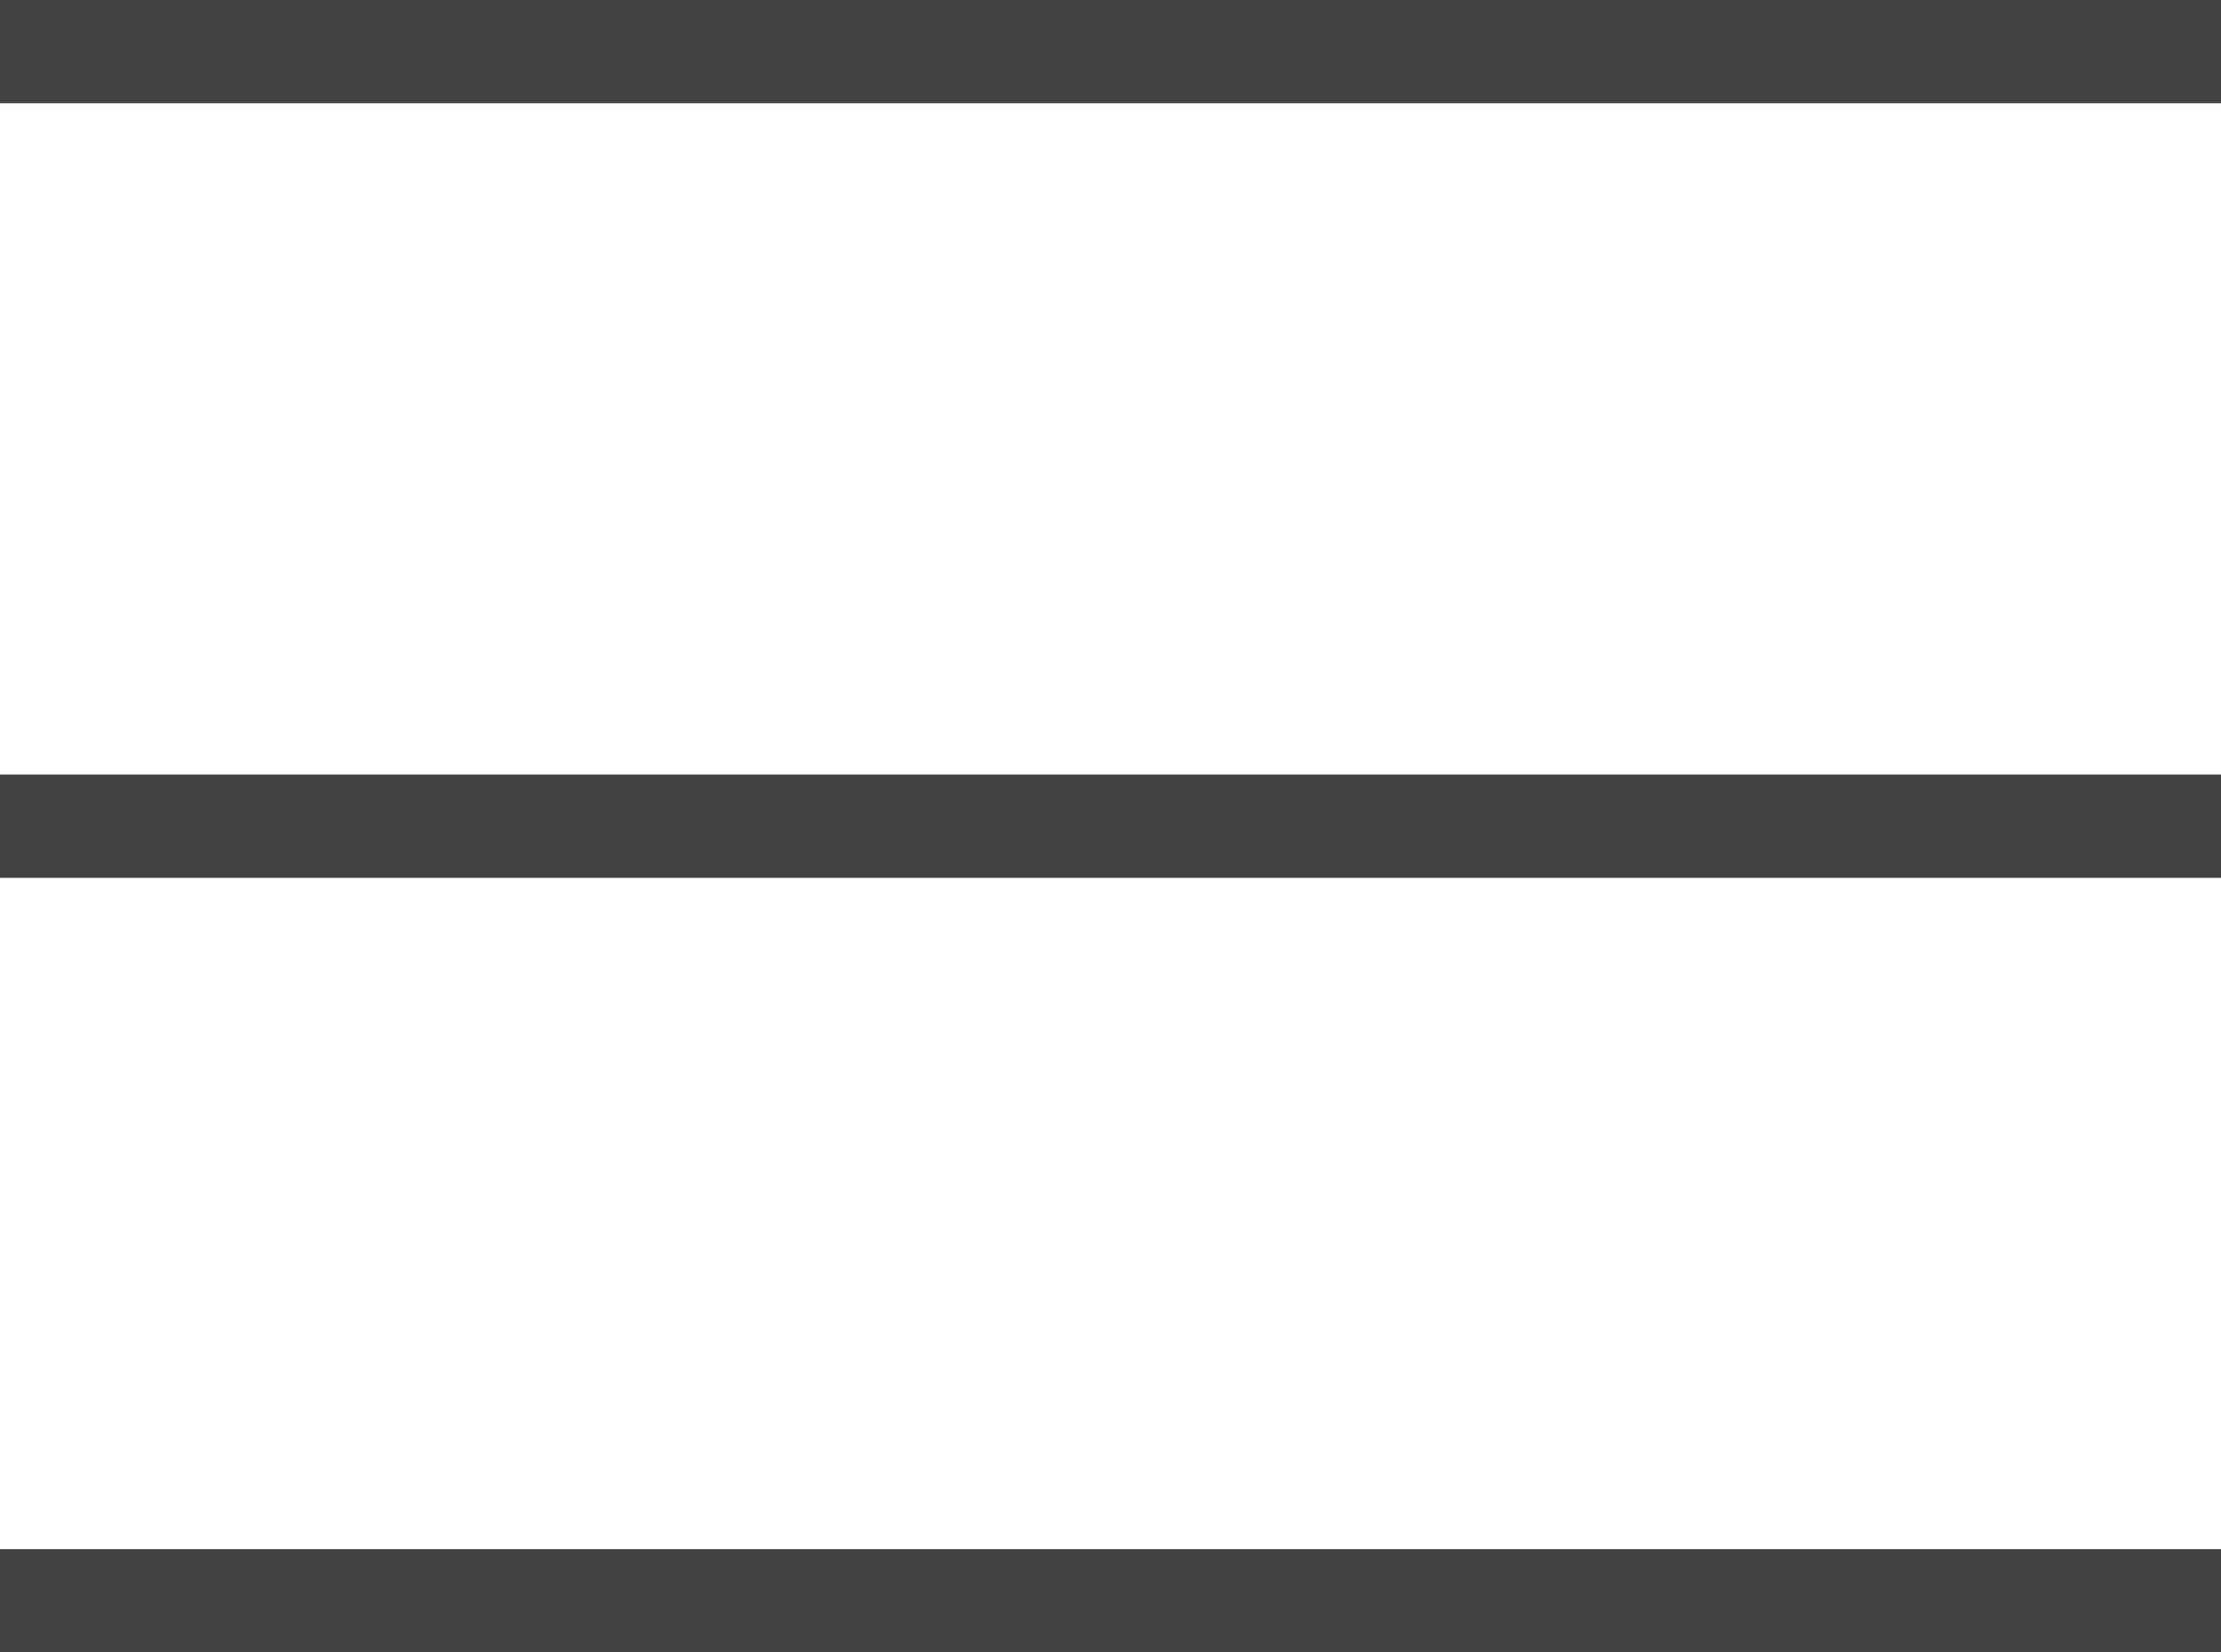
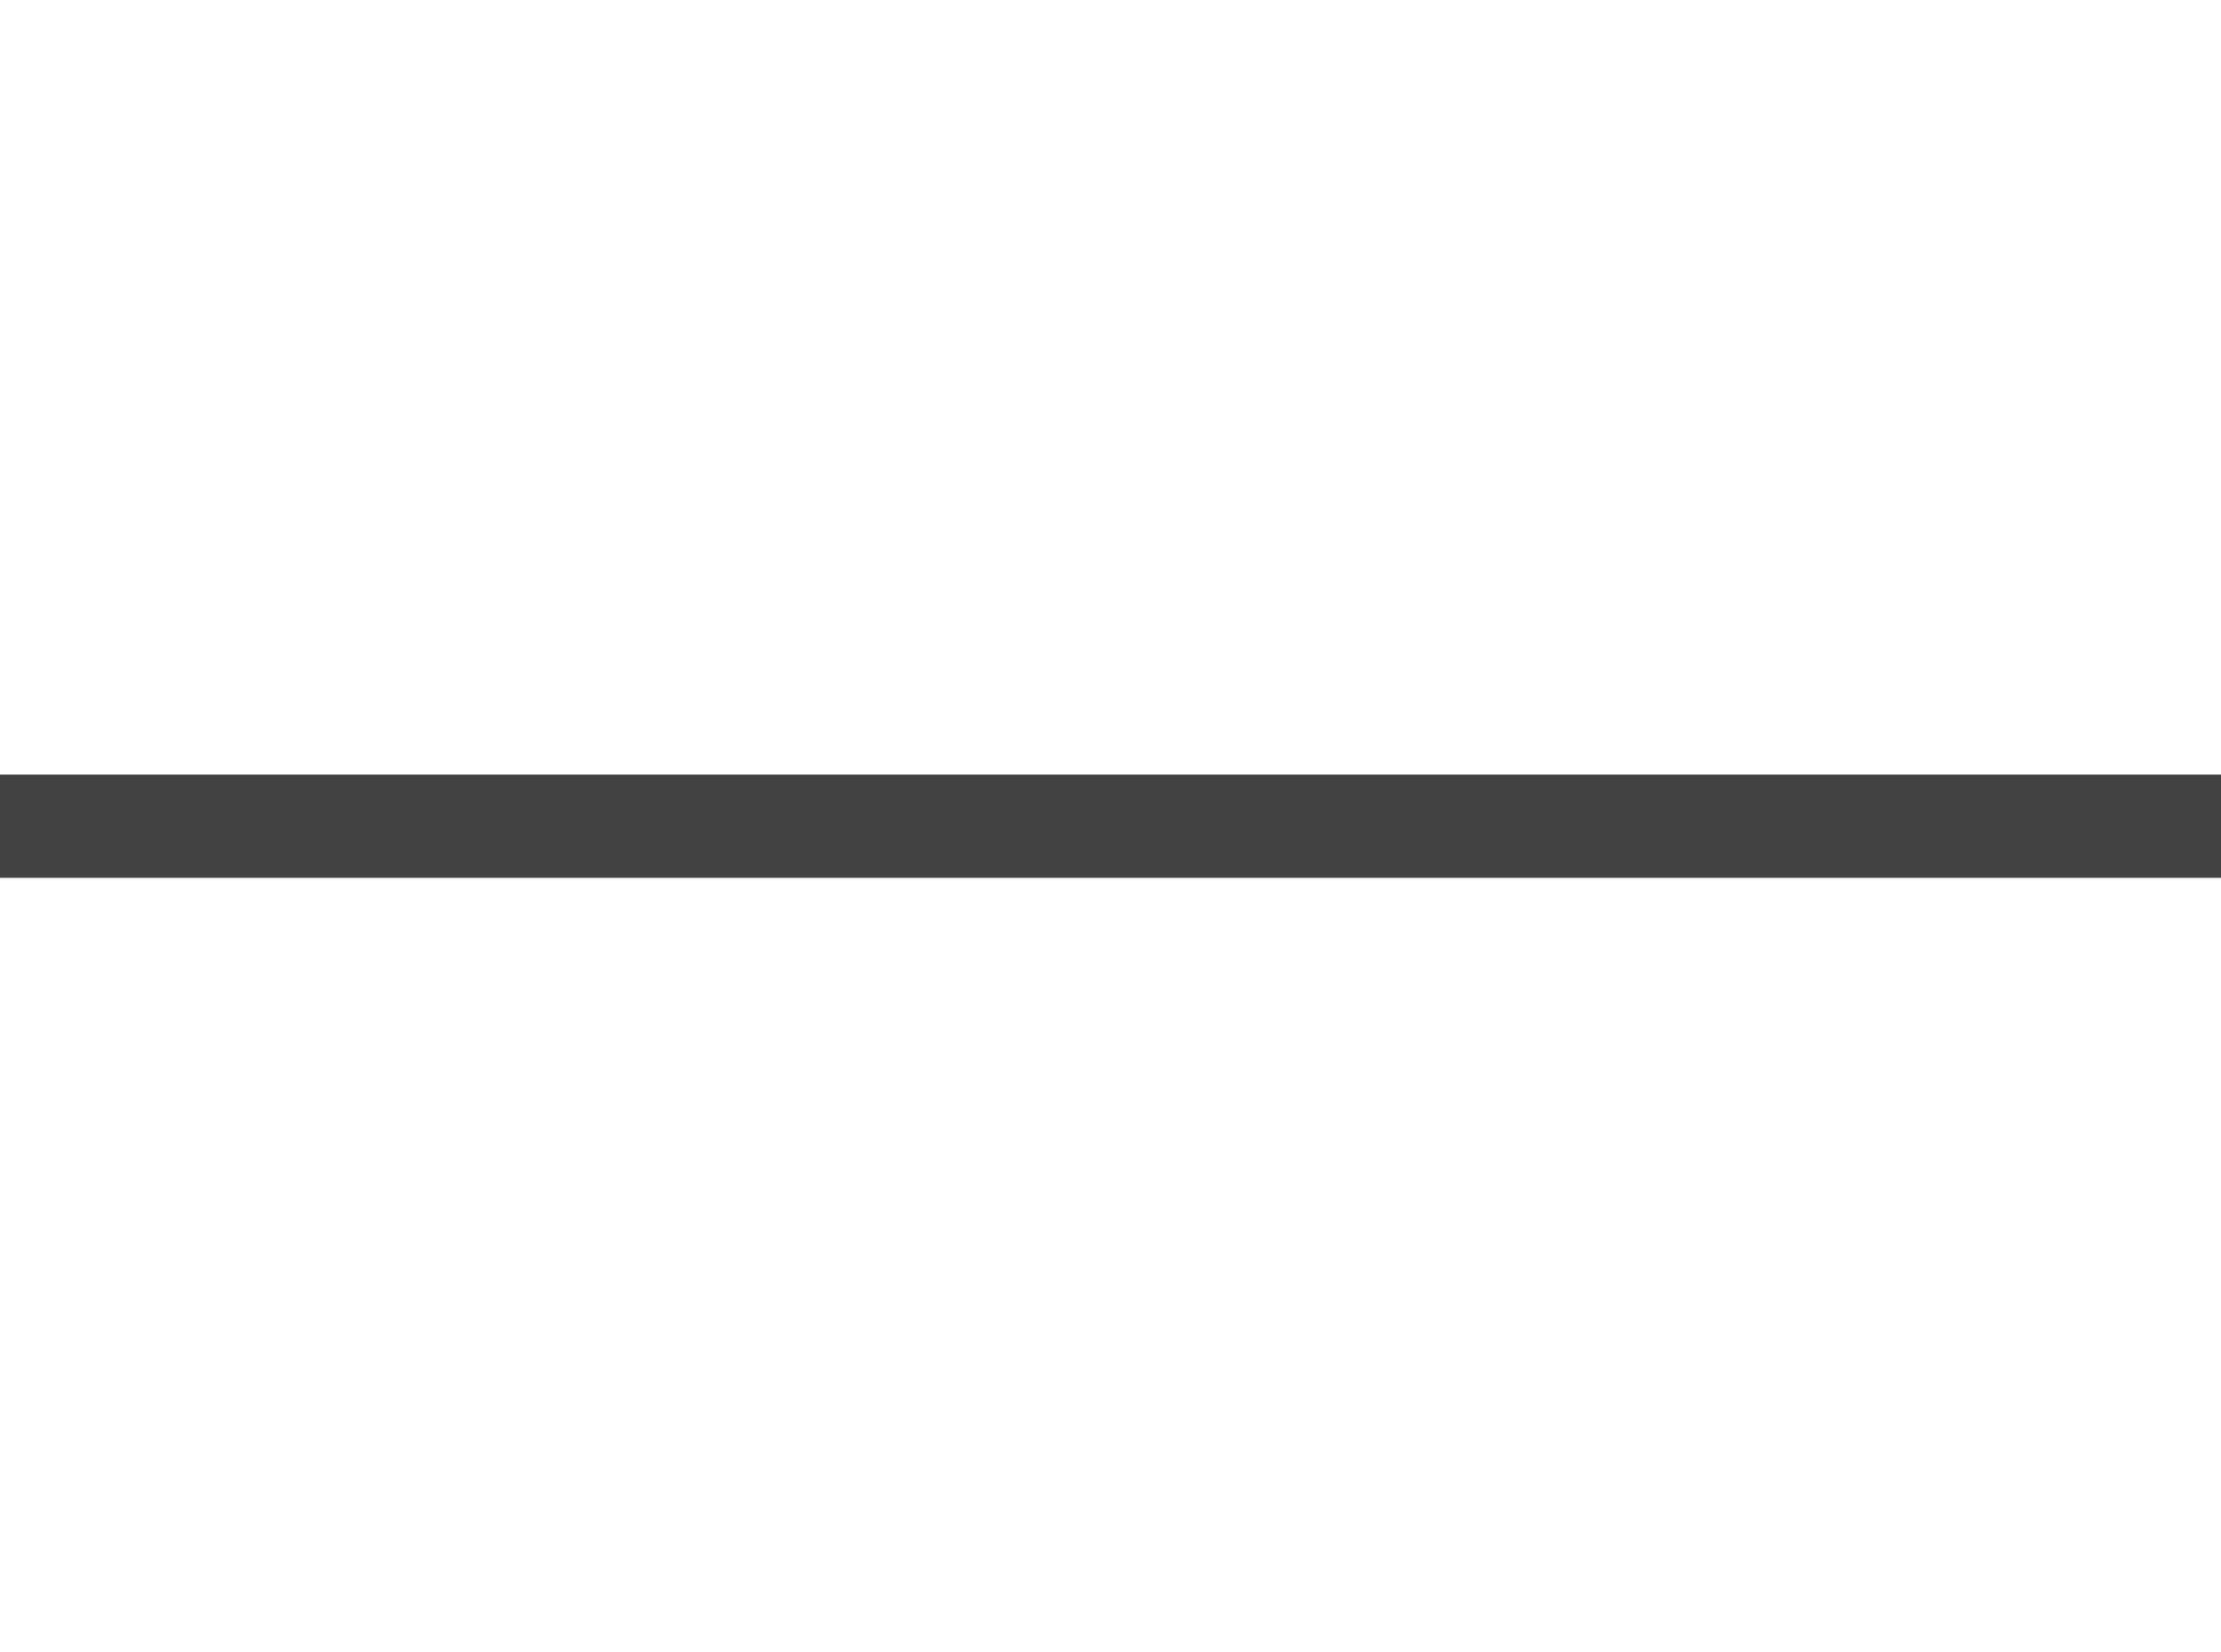
<svg xmlns="http://www.w3.org/2000/svg" width="43" height="32" viewBox="0 0 43 32" fill="none">
-   <rect width="43" height="2" fill="#424242" />
  <rect y="15" width="43" height="2" fill="#424242" />
-   <rect y="30" width="43" height="2" fill="#424242" />
</svg>